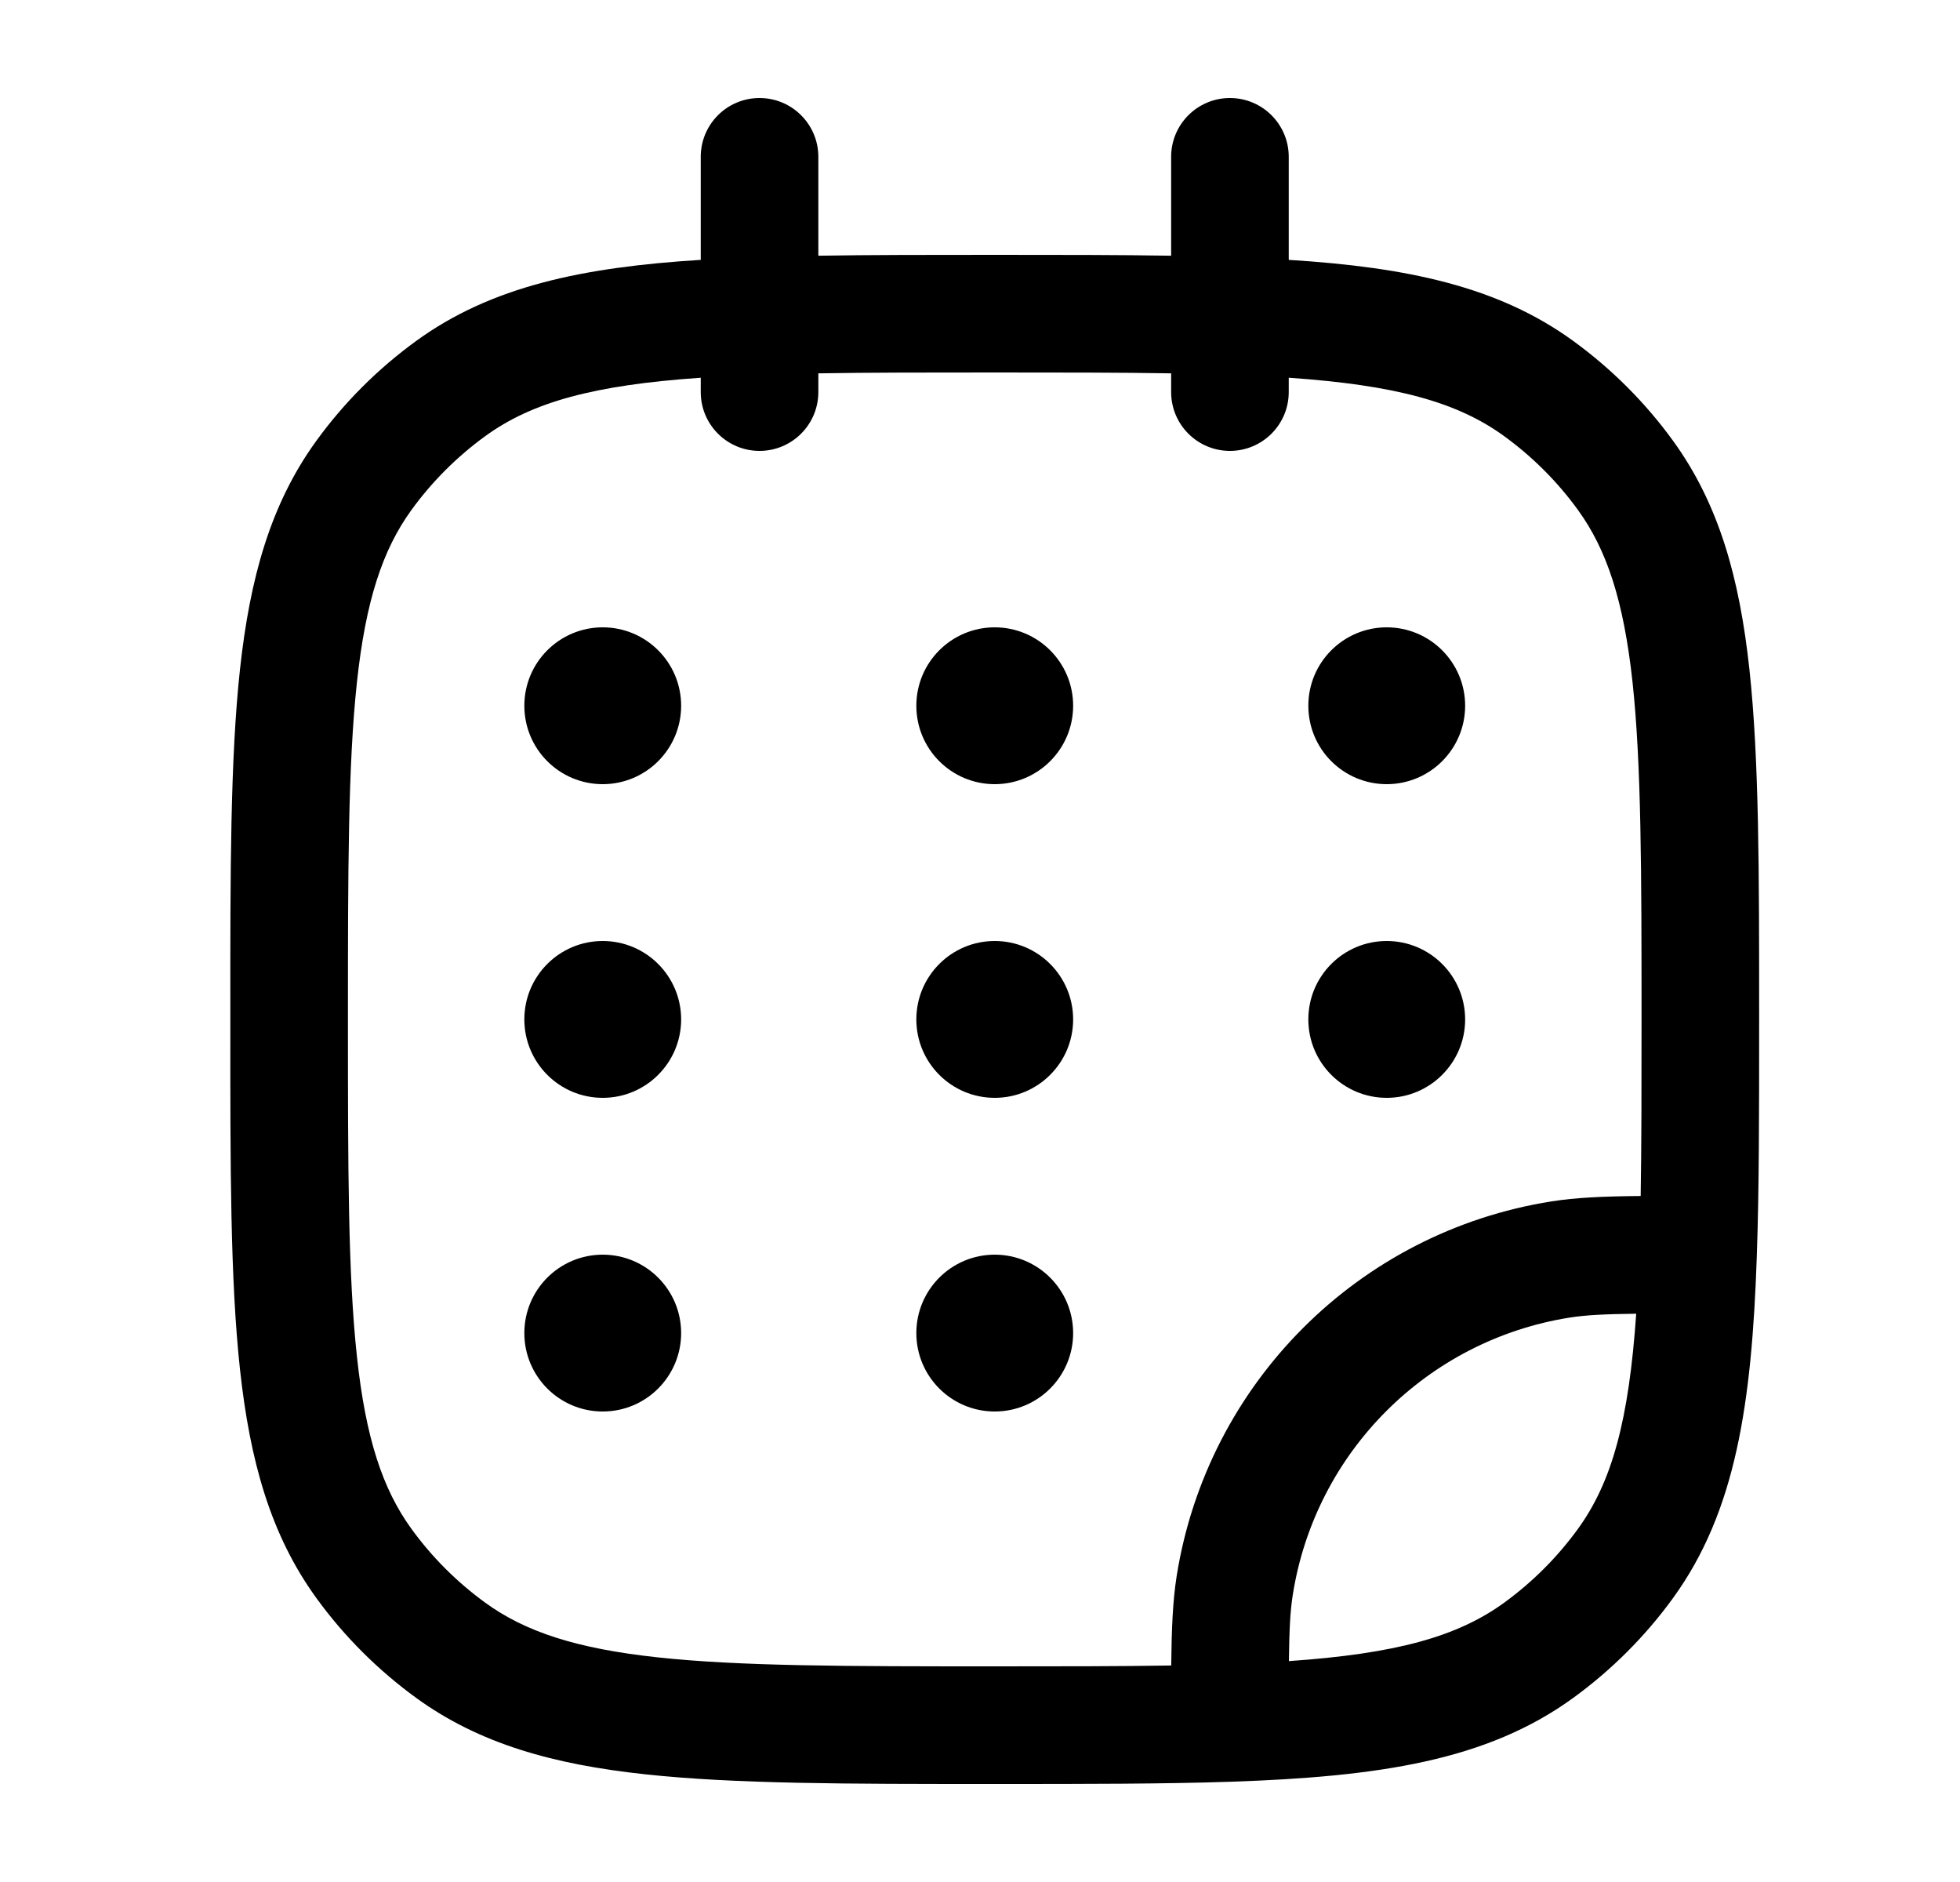
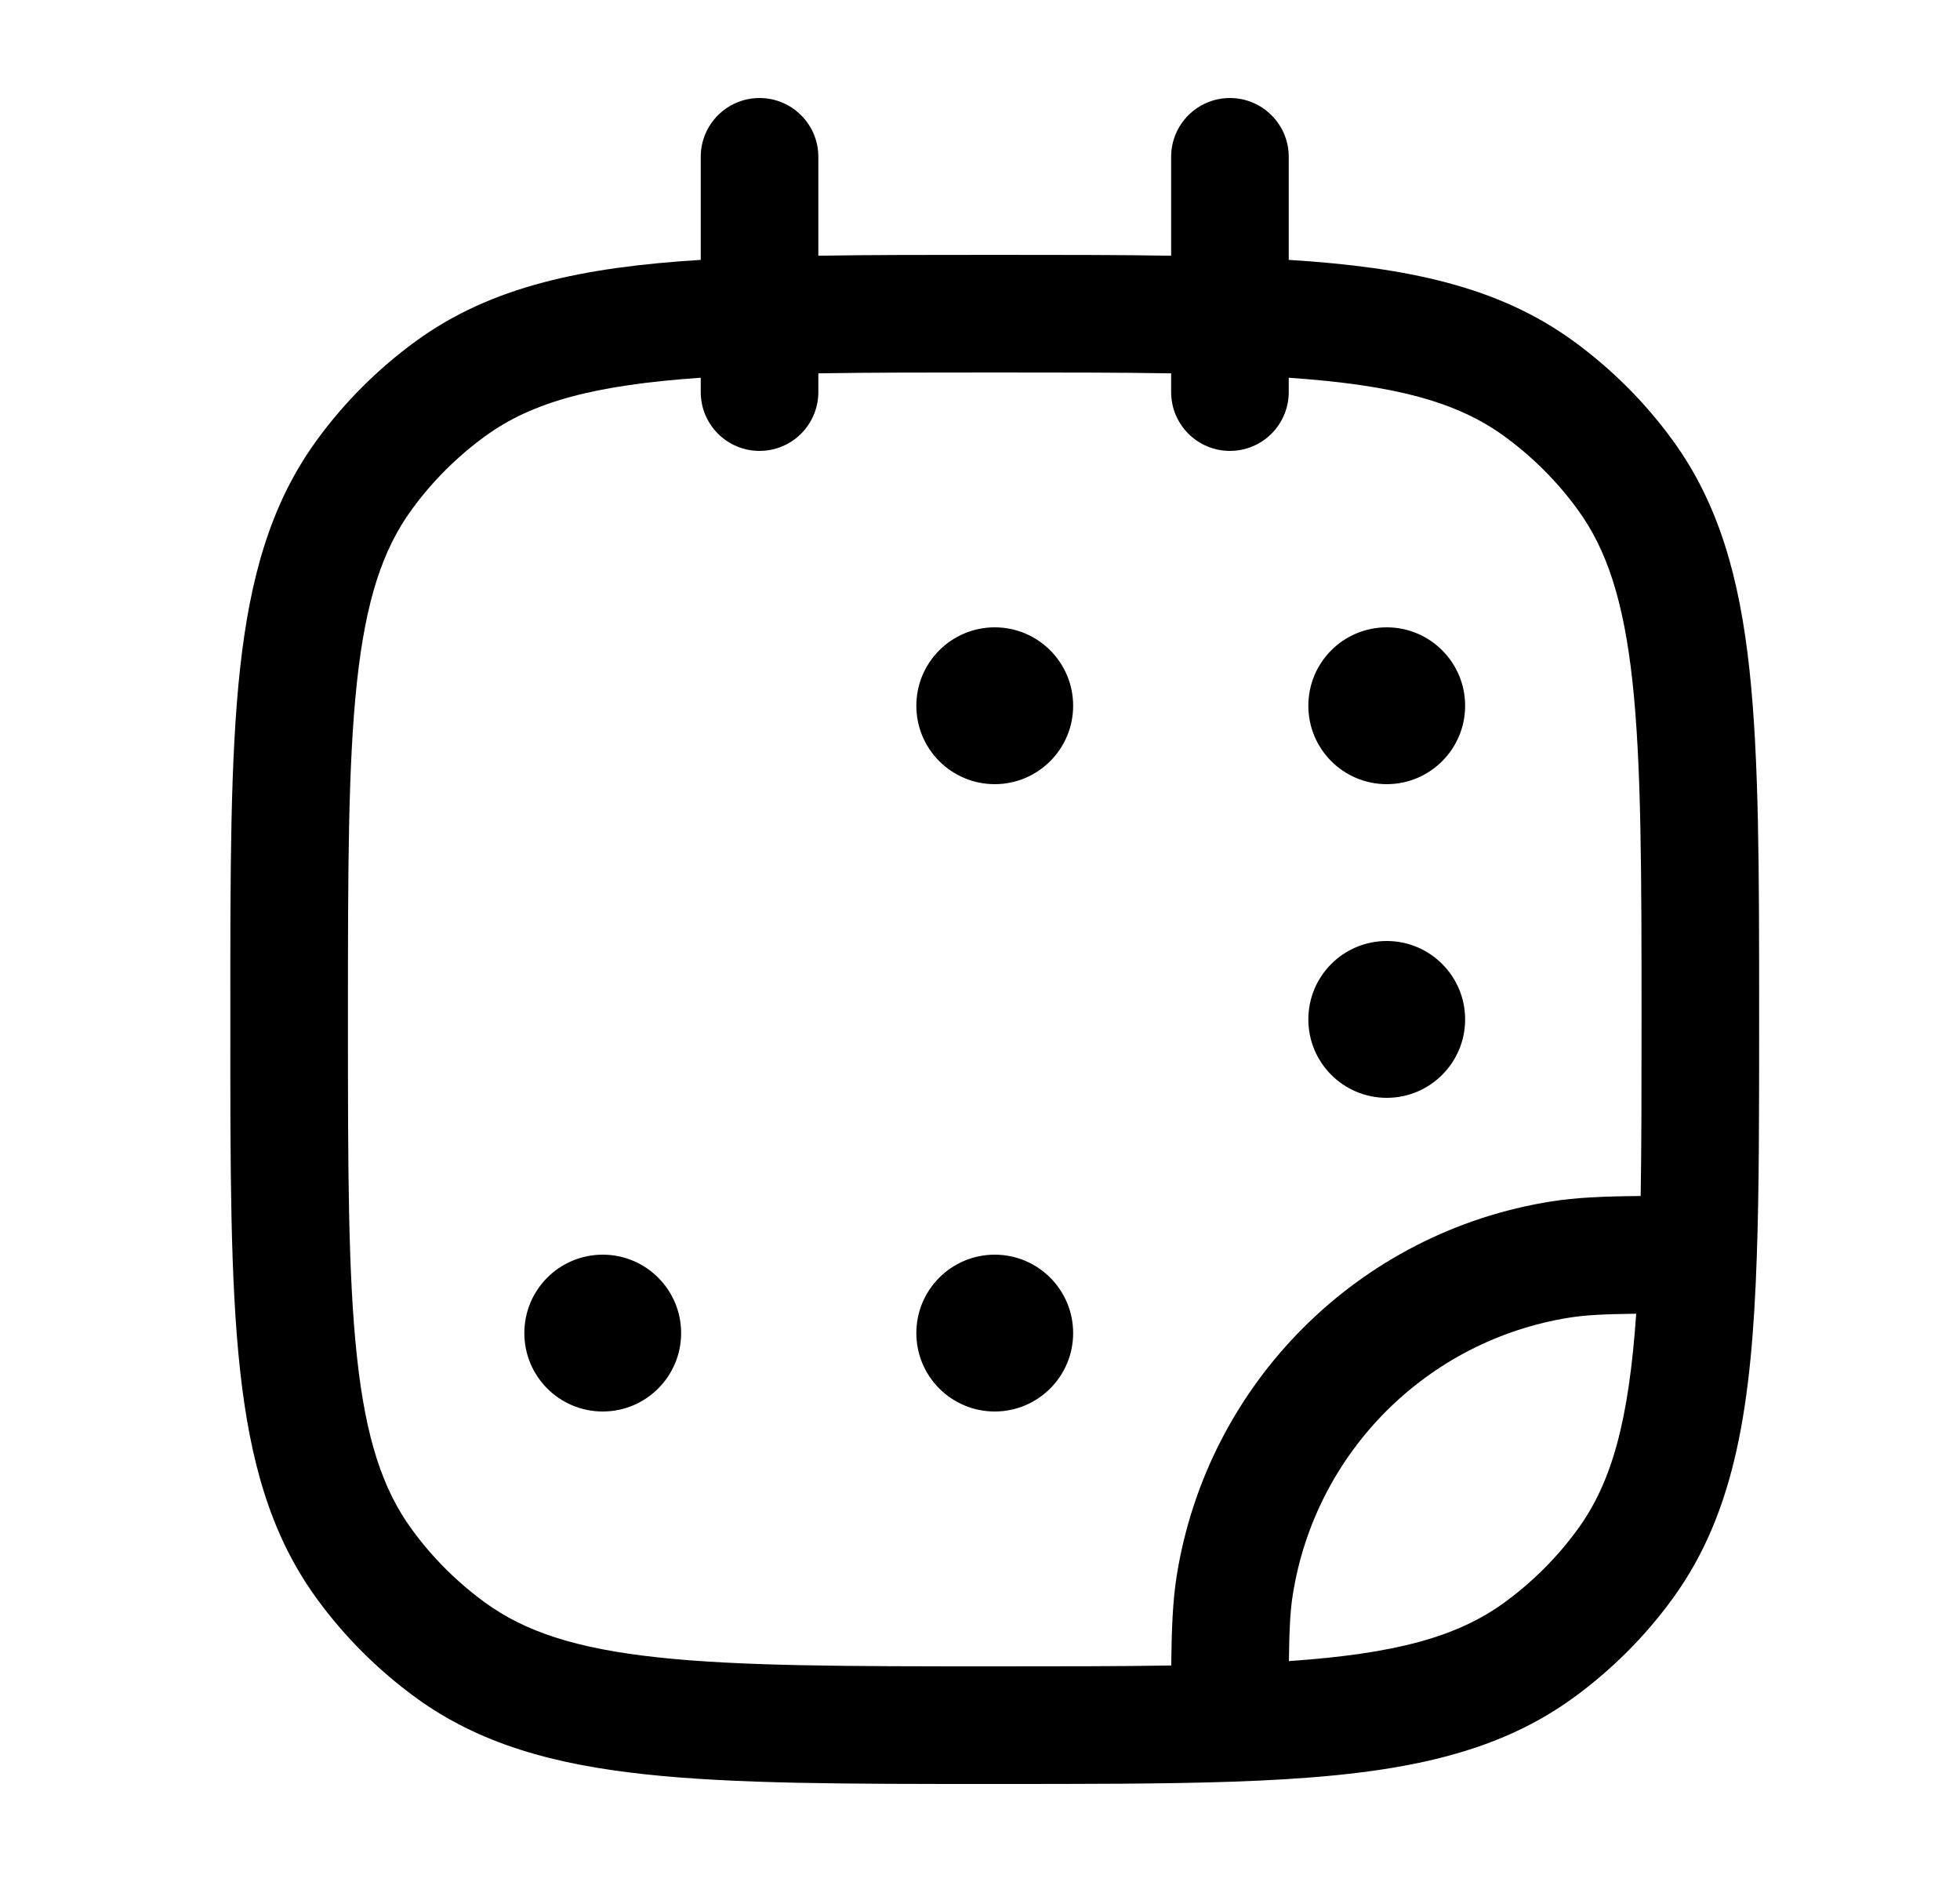
<svg xmlns="http://www.w3.org/2000/svg" width="25" height="24" viewBox="0 0 25 24" fill="none">
  <path fill-rule="evenodd" clip-rule="evenodd" d="M9.688 1.25C10.102 1.25 10.438 1.586 10.438 2V3.261C11.107 3.25 11.85 3.25 12.676 3.25H12.699C13.525 3.25 14.268 3.25 14.938 3.261V2C14.938 1.586 15.273 1.25 15.688 1.25C16.102 1.25 16.438 1.586 16.438 2V3.314C17.949 3.408 19.111 3.653 20.067 4.348C20.555 4.703 20.985 5.132 21.339 5.62C21.925 6.427 22.188 7.371 22.314 8.536C22.438 9.679 22.438 11.118 22.438 12.955V13.011C22.438 14.171 22.438 15.169 22.408 16.026C22.344 17.899 22.141 19.276 21.339 20.38C20.985 20.868 20.555 21.297 20.067 21.652C18.964 22.454 17.587 22.656 15.713 22.721C14.856 22.75 13.858 22.75 12.698 22.75H12.642C10.806 22.75 9.366 22.75 8.224 22.626C7.058 22.5 6.114 22.238 5.308 21.652C4.82 21.297 4.39 20.868 4.036 20.38C3.45 19.573 3.188 18.629 3.061 17.463C2.937 16.321 2.937 14.882 2.938 13.045V12.955C2.937 11.118 2.937 9.679 3.061 8.536C3.188 7.371 3.45 6.427 4.036 5.62C4.39 5.132 4.82 4.703 5.308 4.348C6.264 3.653 7.426 3.408 8.938 3.314V2C8.938 1.586 9.273 1.25 9.688 1.25ZM8.938 4.817C7.575 4.911 6.789 5.126 6.189 5.562C5.829 5.824 5.511 6.141 5.249 6.502C4.88 7.01 4.665 7.66 4.553 8.698C4.439 9.75 4.438 11.108 4.438 13C4.438 14.892 4.439 16.25 4.553 17.302C4.665 18.34 4.88 18.99 5.249 19.498C5.511 19.859 5.829 20.176 6.189 20.438C6.697 20.807 7.348 21.023 8.386 21.135C9.437 21.249 10.796 21.25 12.688 21.25C13.536 21.25 14.279 21.25 14.939 21.239C14.944 20.765 14.959 20.415 15.008 20.101C15.398 17.64 17.328 15.71 19.788 15.321C20.103 15.271 20.452 15.256 20.927 15.252C20.938 14.592 20.938 13.848 20.938 13C20.938 11.108 20.936 9.75 20.823 8.698C20.71 7.66 20.495 7.01 20.126 6.502C19.864 6.141 19.546 5.824 19.186 5.562C18.586 5.126 17.8 4.911 16.438 4.817V5C16.438 5.414 16.102 5.75 15.688 5.75C15.273 5.75 14.938 5.414 14.938 5V4.761C14.278 4.75 13.535 4.75 12.688 4.75C11.84 4.75 11.097 4.75 10.438 4.761V5C10.438 5.414 10.102 5.75 9.688 5.75C9.273 5.75 8.938 5.414 8.938 5V4.817ZM20.87 16.753C20.465 16.758 20.228 16.77 20.023 16.802C18.204 17.09 16.778 18.517 16.49 20.335C16.457 20.54 16.445 20.778 16.44 21.183C17.801 21.089 18.586 20.874 19.186 20.438C19.546 20.176 19.864 19.859 20.126 19.498C20.561 18.899 20.776 18.113 20.87 16.753Z" fill="black" />
-   <path d="M8.688 9C8.688 9.552 8.24 10 7.688 10C7.135 10 6.688 9.552 6.688 9C6.688 8.448 7.135 8 7.688 8C8.24 8 8.688 8.448 8.688 9Z" fill="black" />
-   <path d="M8.688 13C8.688 13.552 8.24 14 7.688 14C7.135 14 6.688 13.552 6.688 13C6.688 12.448 7.135 12 7.688 12C8.24 12 8.688 12.448 8.688 13Z" fill="black" />
  <path d="M13.688 9C13.688 9.552 13.24 10 12.688 10C12.135 10 11.688 9.552 11.688 9C11.688 8.448 12.135 8 12.688 8C13.24 8 13.688 8.448 13.688 9Z" fill="black" />
-   <path d="M13.688 13C13.688 13.552 13.24 14 12.688 14C12.135 14 11.688 13.552 11.688 13C11.688 12.448 12.135 12 12.688 12C13.24 12 13.688 12.448 13.688 13Z" fill="black" />
  <path d="M13.688 17C13.688 17.552 13.24 18 12.688 18C12.135 18 11.688 17.552 11.688 17C11.688 16.448 12.135 16 12.688 16C13.24 16 13.688 16.448 13.688 17Z" fill="black" />
  <path d="M18.688 9C18.688 9.552 18.24 10 17.688 10C17.135 10 16.688 9.552 16.688 9C16.688 8.448 17.135 8 17.688 8C18.24 8 18.688 8.448 18.688 9Z" fill="black" />
  <path d="M18.688 13C18.688 13.552 18.24 14 17.688 14C17.135 14 16.688 13.552 16.688 13C16.688 12.448 17.135 12 17.688 12C18.24 12 18.688 12.448 18.688 13Z" fill="black" />
  <path d="M8.688 17C8.688 17.552 8.24 18 7.688 18C7.135 18 6.688 17.552 6.688 17C6.688 16.448 7.135 16 7.688 16C8.24 16 8.688 16.448 8.688 17Z" fill="black" />
</svg>